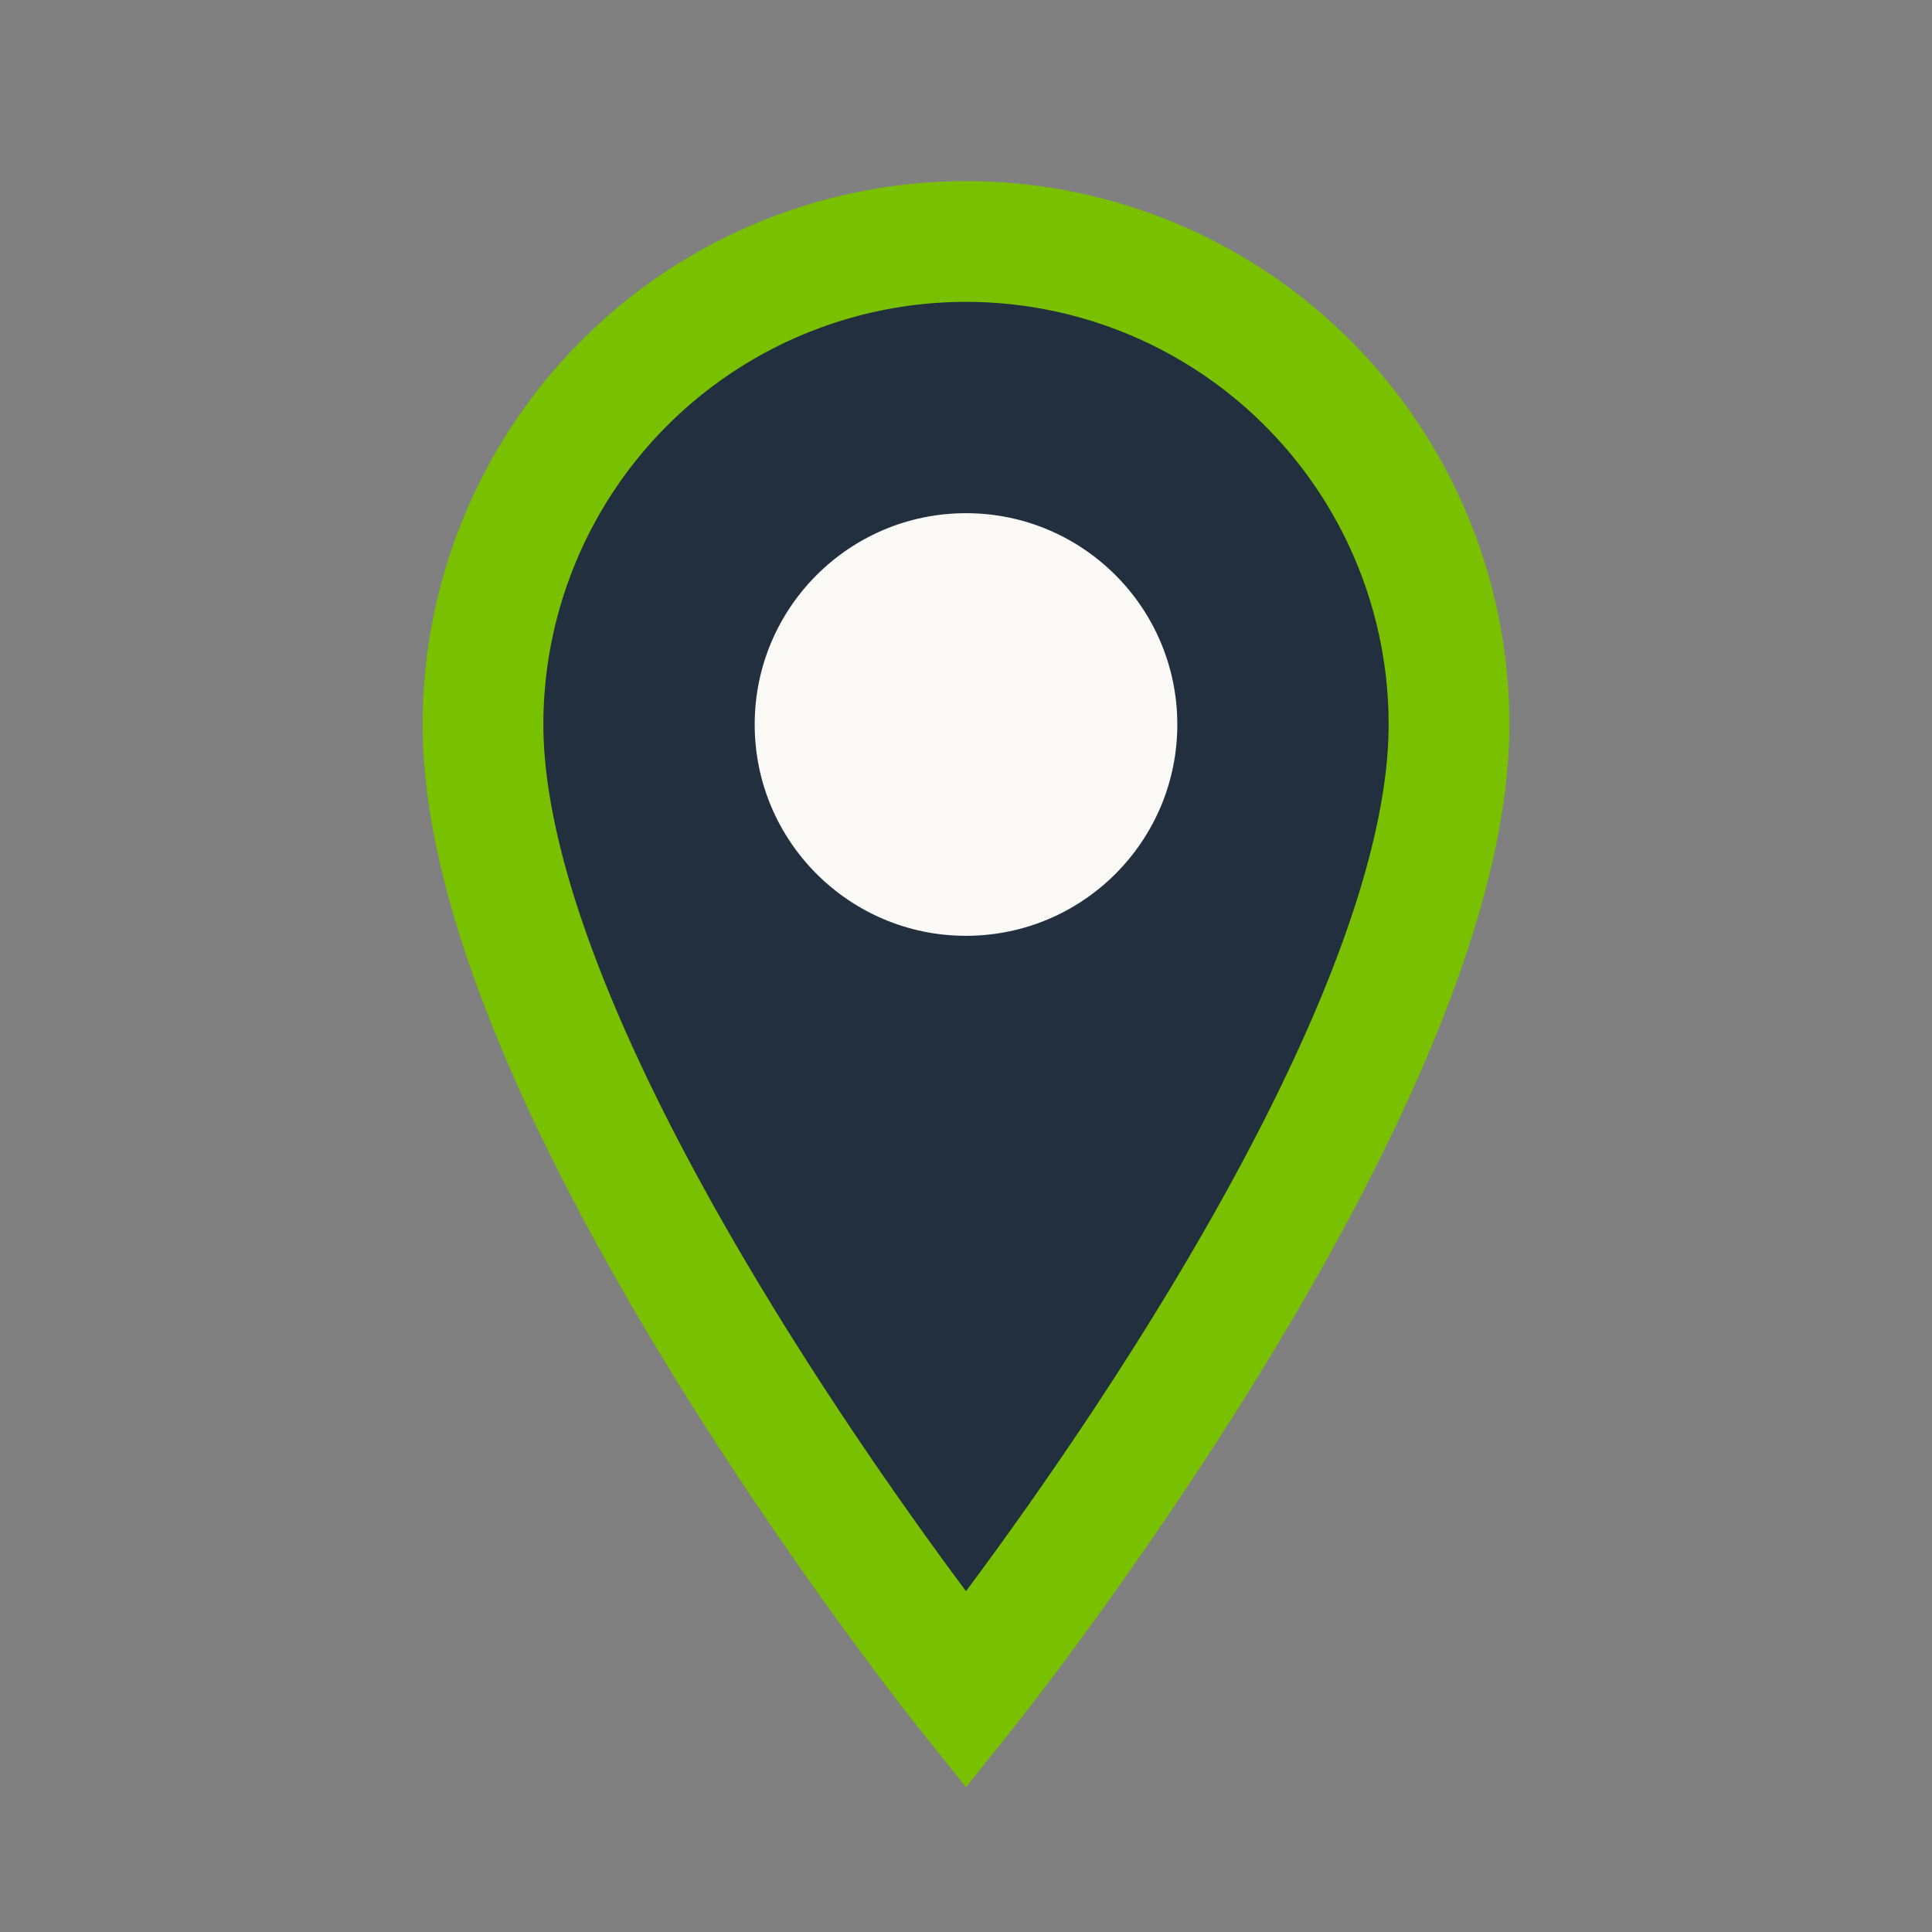
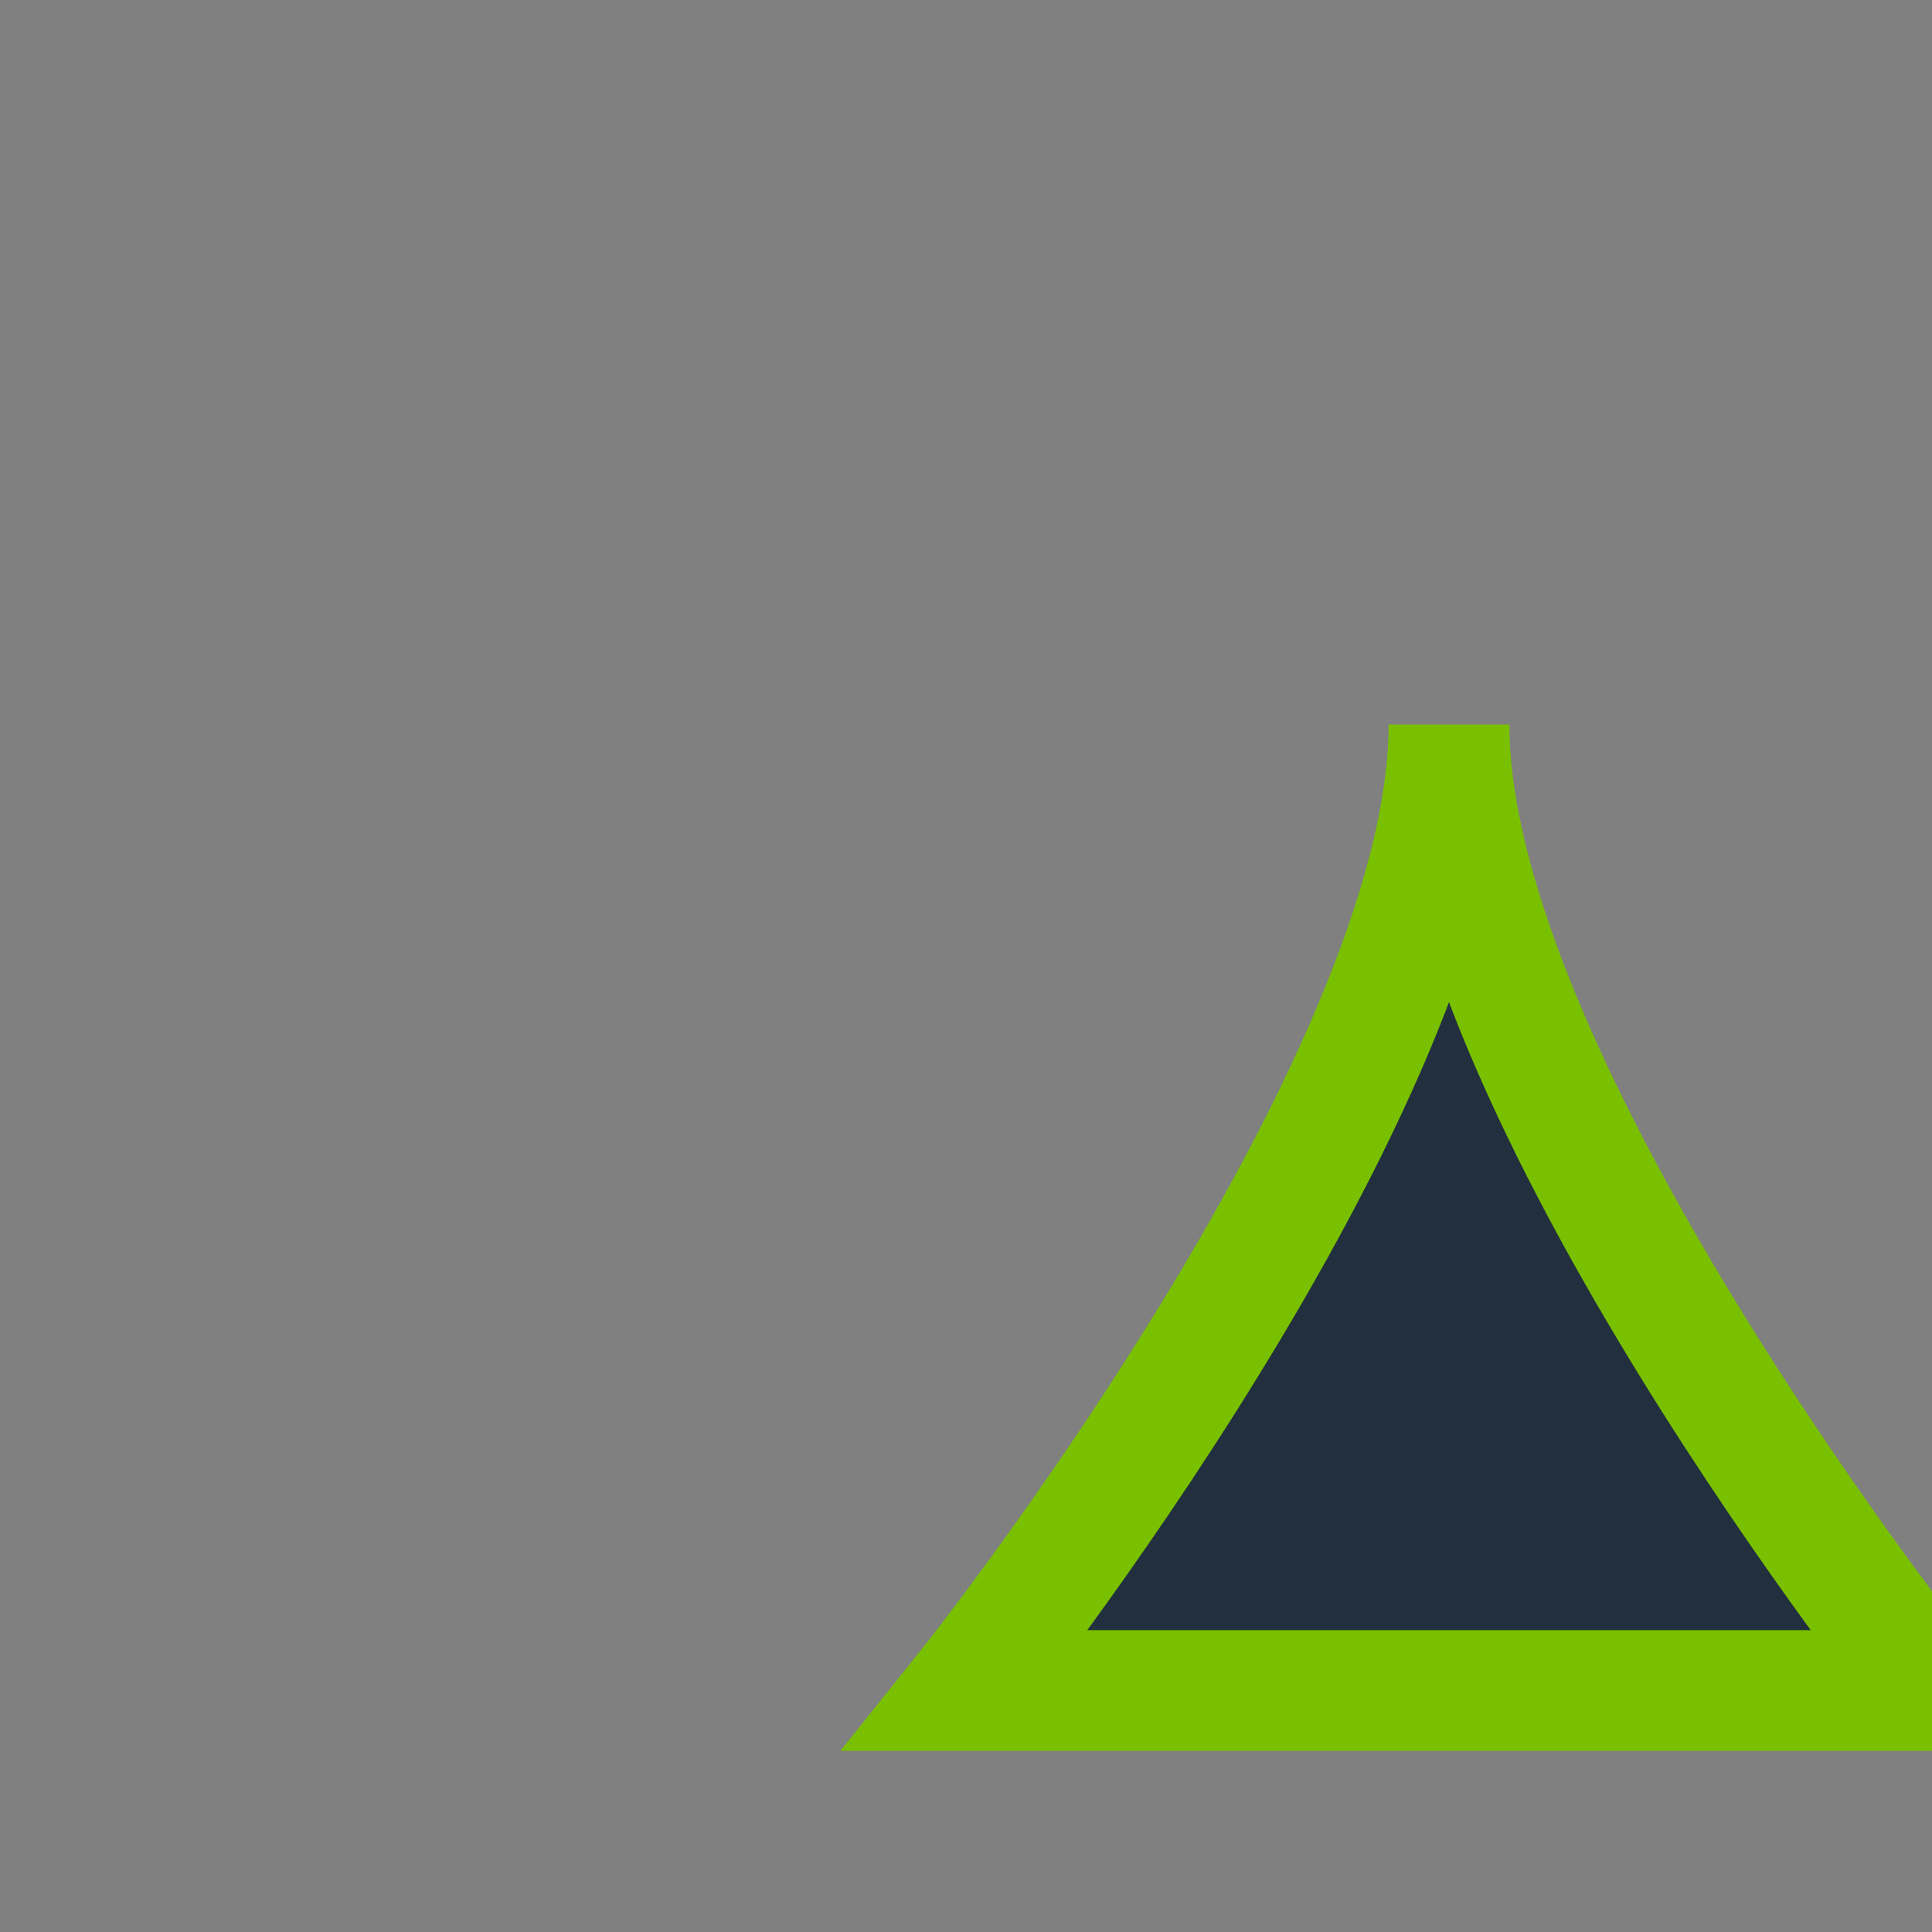
<svg xmlns="http://www.w3.org/2000/svg" width="32" height="32" viewBox="0 0 32 32">
  <rect x="0" y="0" width="32" height="32" fill="#808080" stroke="none" />
-   <path d="M16 28s8-10 8-16a8 8 0 1 0-16 0c0 6 8 16 8 16z" fill="#222F3E" stroke="#79C000" stroke-width="2" />
-   <circle cx="16" cy="12" r="3.5" fill="#FAF9F6" />
+   <path d="M16 28s8-10 8-16c0 6 8 16 8 16z" fill="#222F3E" stroke="#79C000" stroke-width="2" />
</svg>